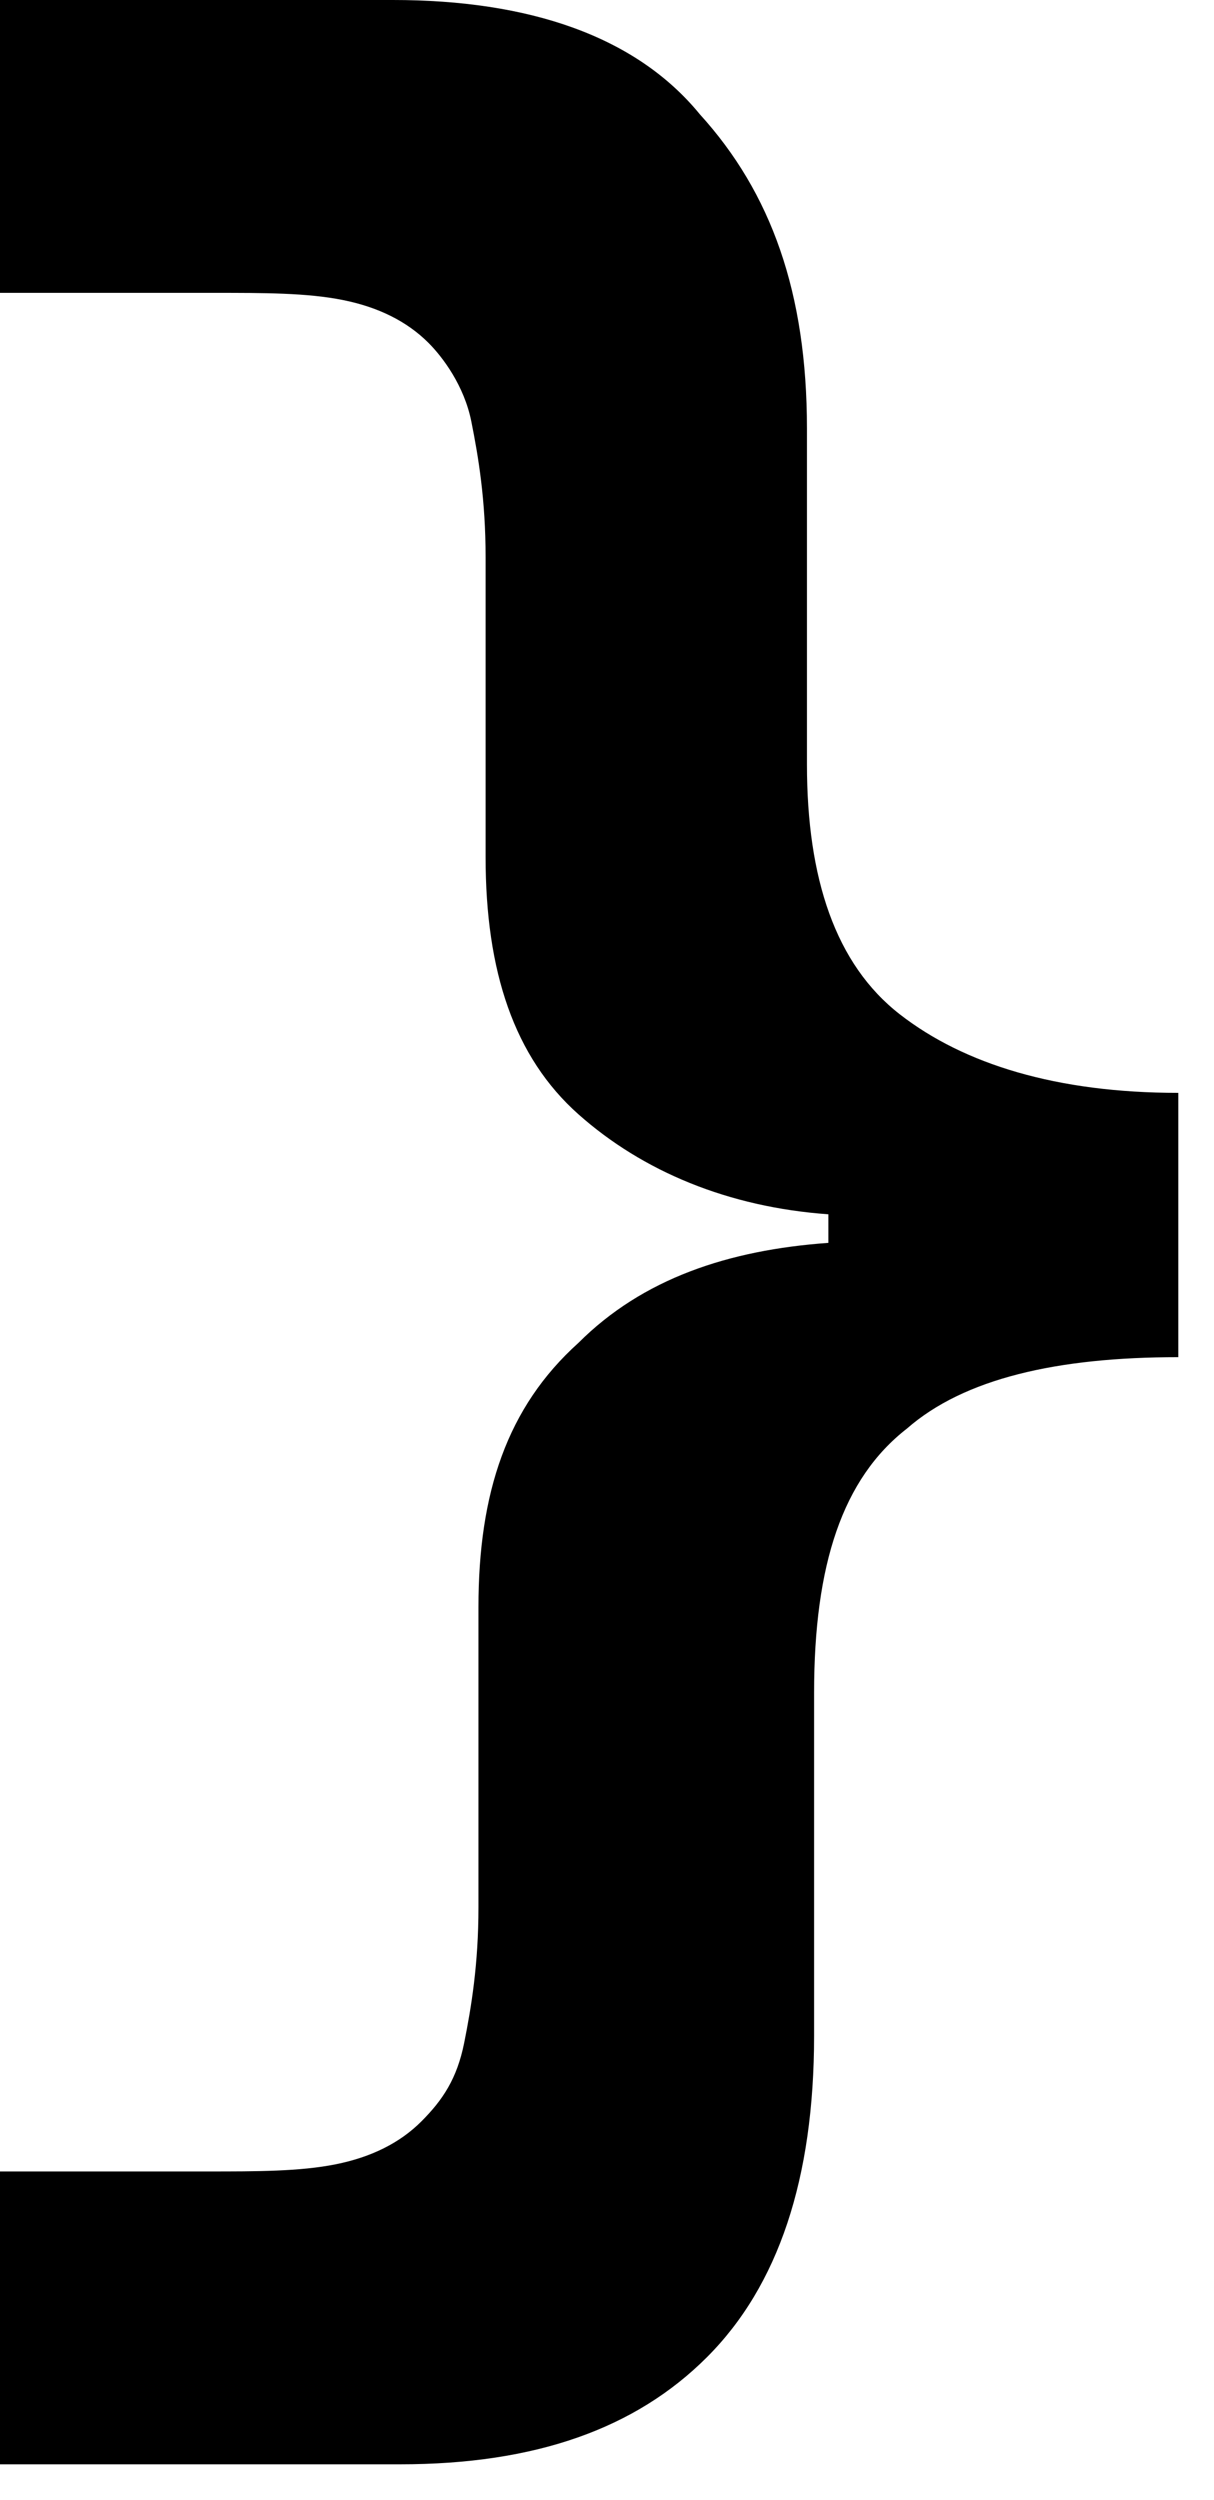
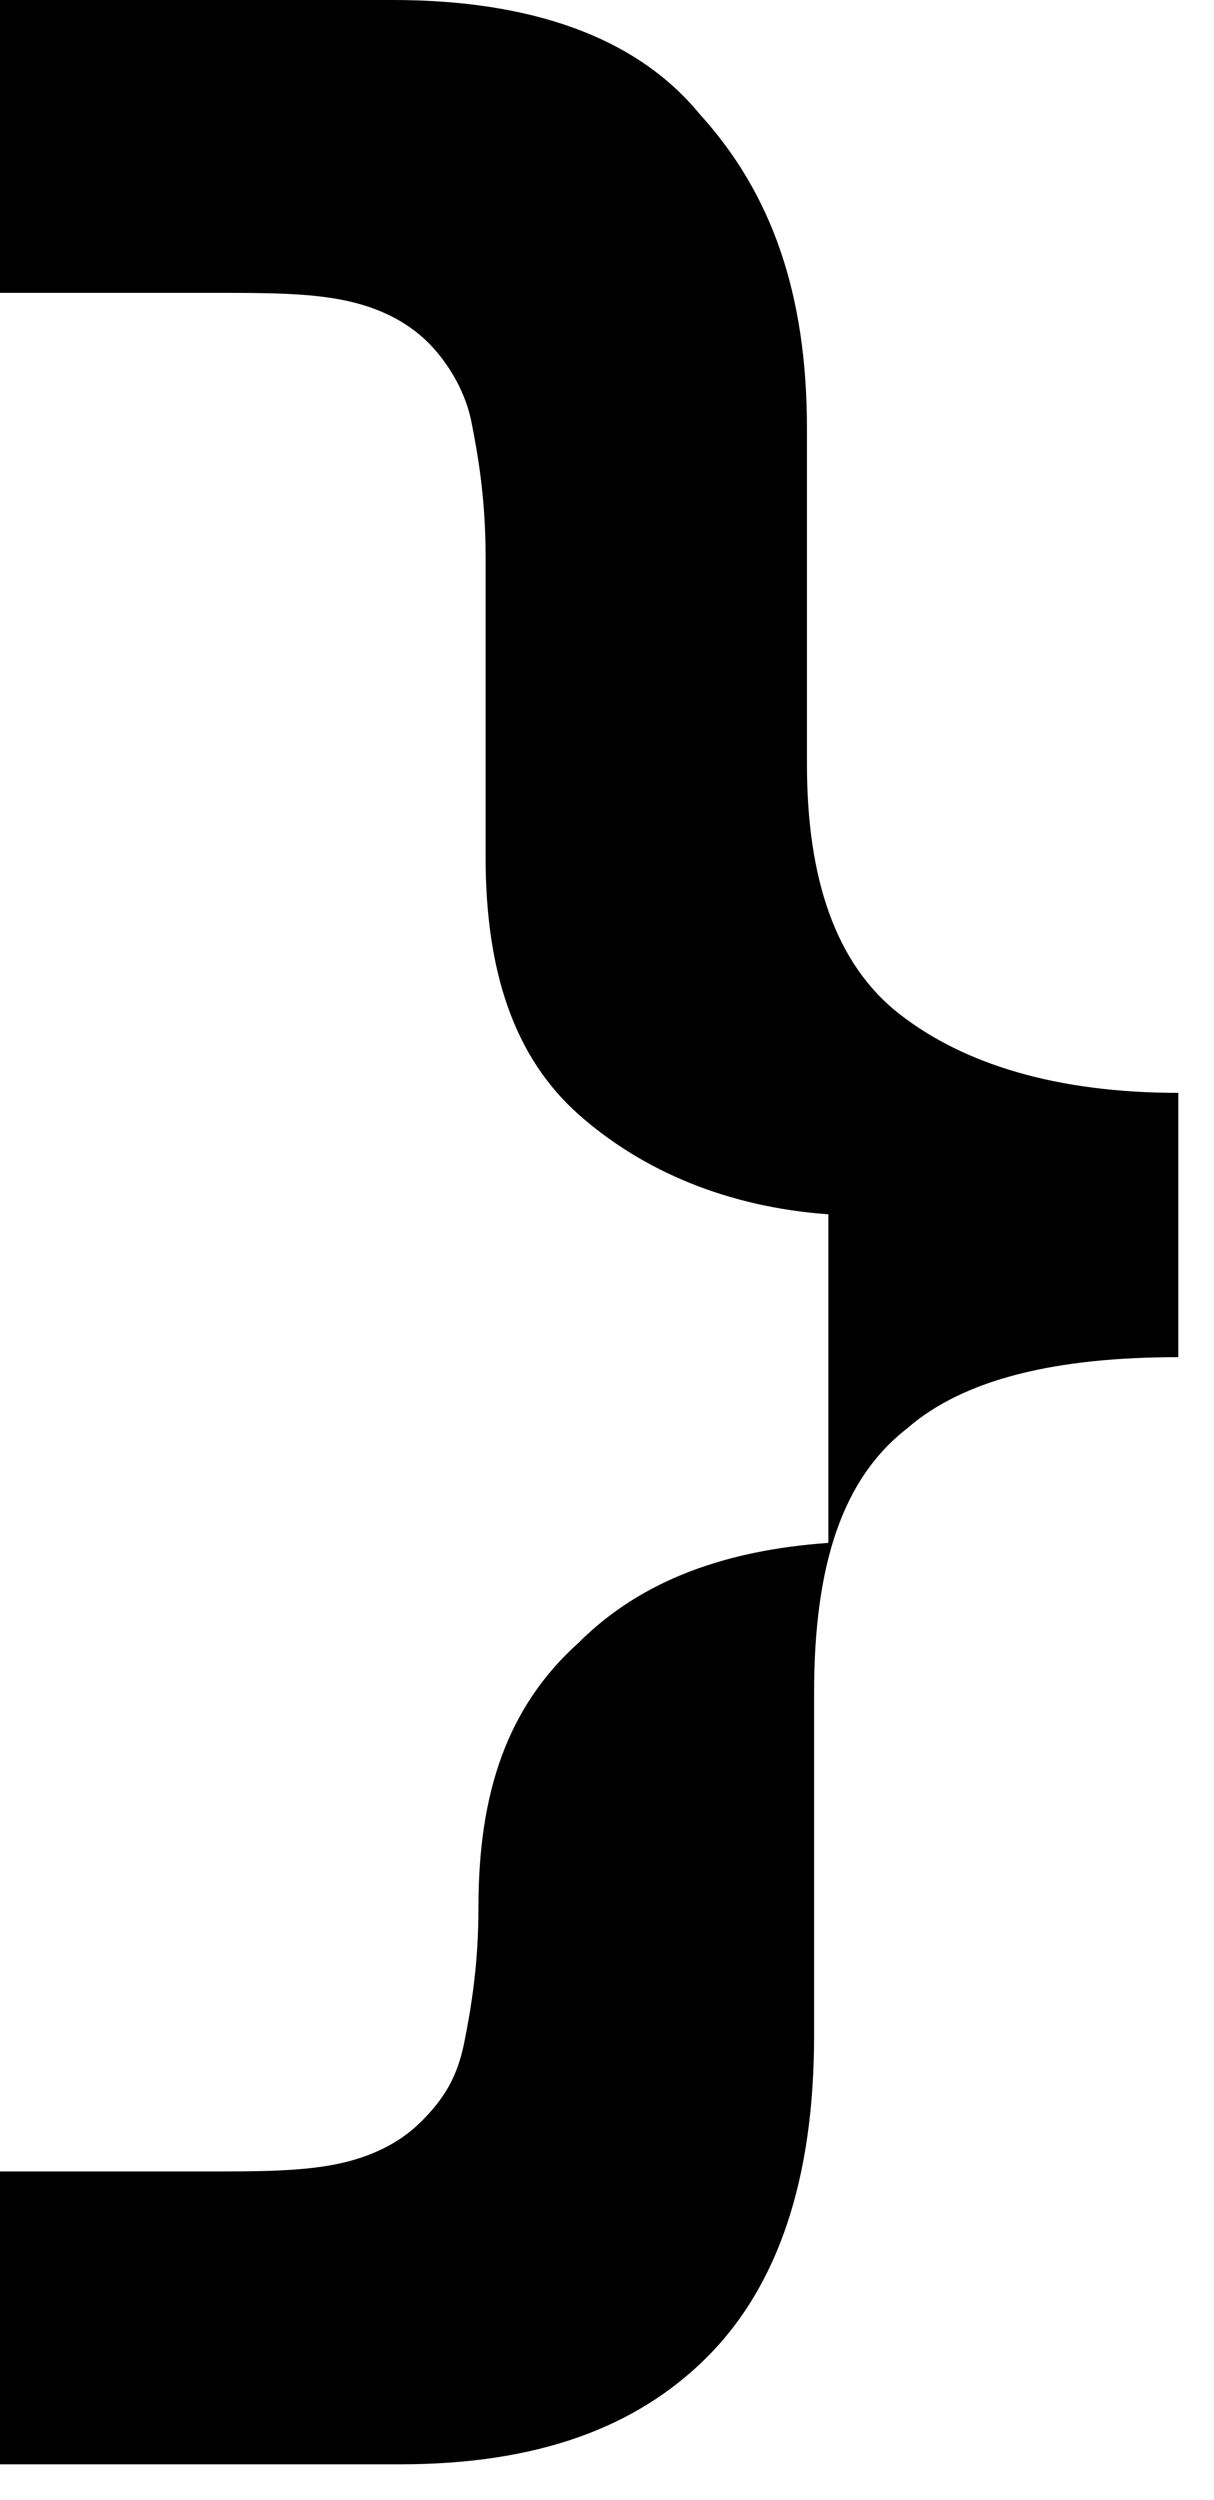
<svg xmlns="http://www.w3.org/2000/svg" viewBox="0 0 17 35" width="17" height="35">
-   <path d="M11.4 28.5c0 2-.5 3.5-1.5 4.5s-2.4 1.5-4.3 1.5H0v-4.1h2.9c.7 0 1.3 0 1.8-.1s.9-.3 1.2-.6c.3-.3.5-.6.6-1.1.1-.5.2-1.1.2-1.9v-4.2c0-1.6.4-2.8 1.4-3.7.9-.9 2.1-1.3 3.5-1.4V17c-1.4-.1-2.6-.6-3.5-1.4-.9-.8-1.3-2-1.3-3.6V7.8c0-.8-.1-1.4-.2-1.9S6.2 5 6 4.8c-.3-.3-.7-.5-1.2-.6-.5-.1-1.1-.1-1.8-.1H0V0h5.5c1.9 0 3.4.5 4.3 1.6 1 1.1 1.5 2.5 1.5 4.4v4.7c0 1.6.4 2.8 1.3 3.5.9.7 2.2 1.1 3.9 1.1V19c-1.7 0-3 .3-3.8 1-.9.7-1.3 1.9-1.3 3.7v4.8z" fill="%23f2f2f2" fill-rule="evenodd" />
+   <path d="M11.4 28.5c0 2-.5 3.5-1.5 4.5s-2.4 1.5-4.3 1.5H0v-4.1h2.9c.7 0 1.3 0 1.8-.1s.9-.3 1.2-.6c.3-.3.5-.6.6-1.1.1-.5.2-1.1.2-1.9c0-1.6.4-2.8 1.4-3.7.9-.9 2.1-1.3 3.5-1.4V17c-1.4-.1-2.6-.6-3.5-1.4-.9-.8-1.3-2-1.3-3.6V7.8c0-.8-.1-1.4-.2-1.9S6.2 5 6 4.8c-.3-.3-.7-.5-1.2-.6-.5-.1-1.1-.1-1.8-.1H0V0h5.5c1.9 0 3.4.5 4.3 1.6 1 1.1 1.5 2.5 1.5 4.4v4.7c0 1.6.4 2.8 1.3 3.5.9.7 2.2 1.1 3.9 1.1V19c-1.7 0-3 .3-3.8 1-.9.7-1.3 1.9-1.3 3.7v4.8z" fill="%23f2f2f2" fill-rule="evenodd" />
</svg>